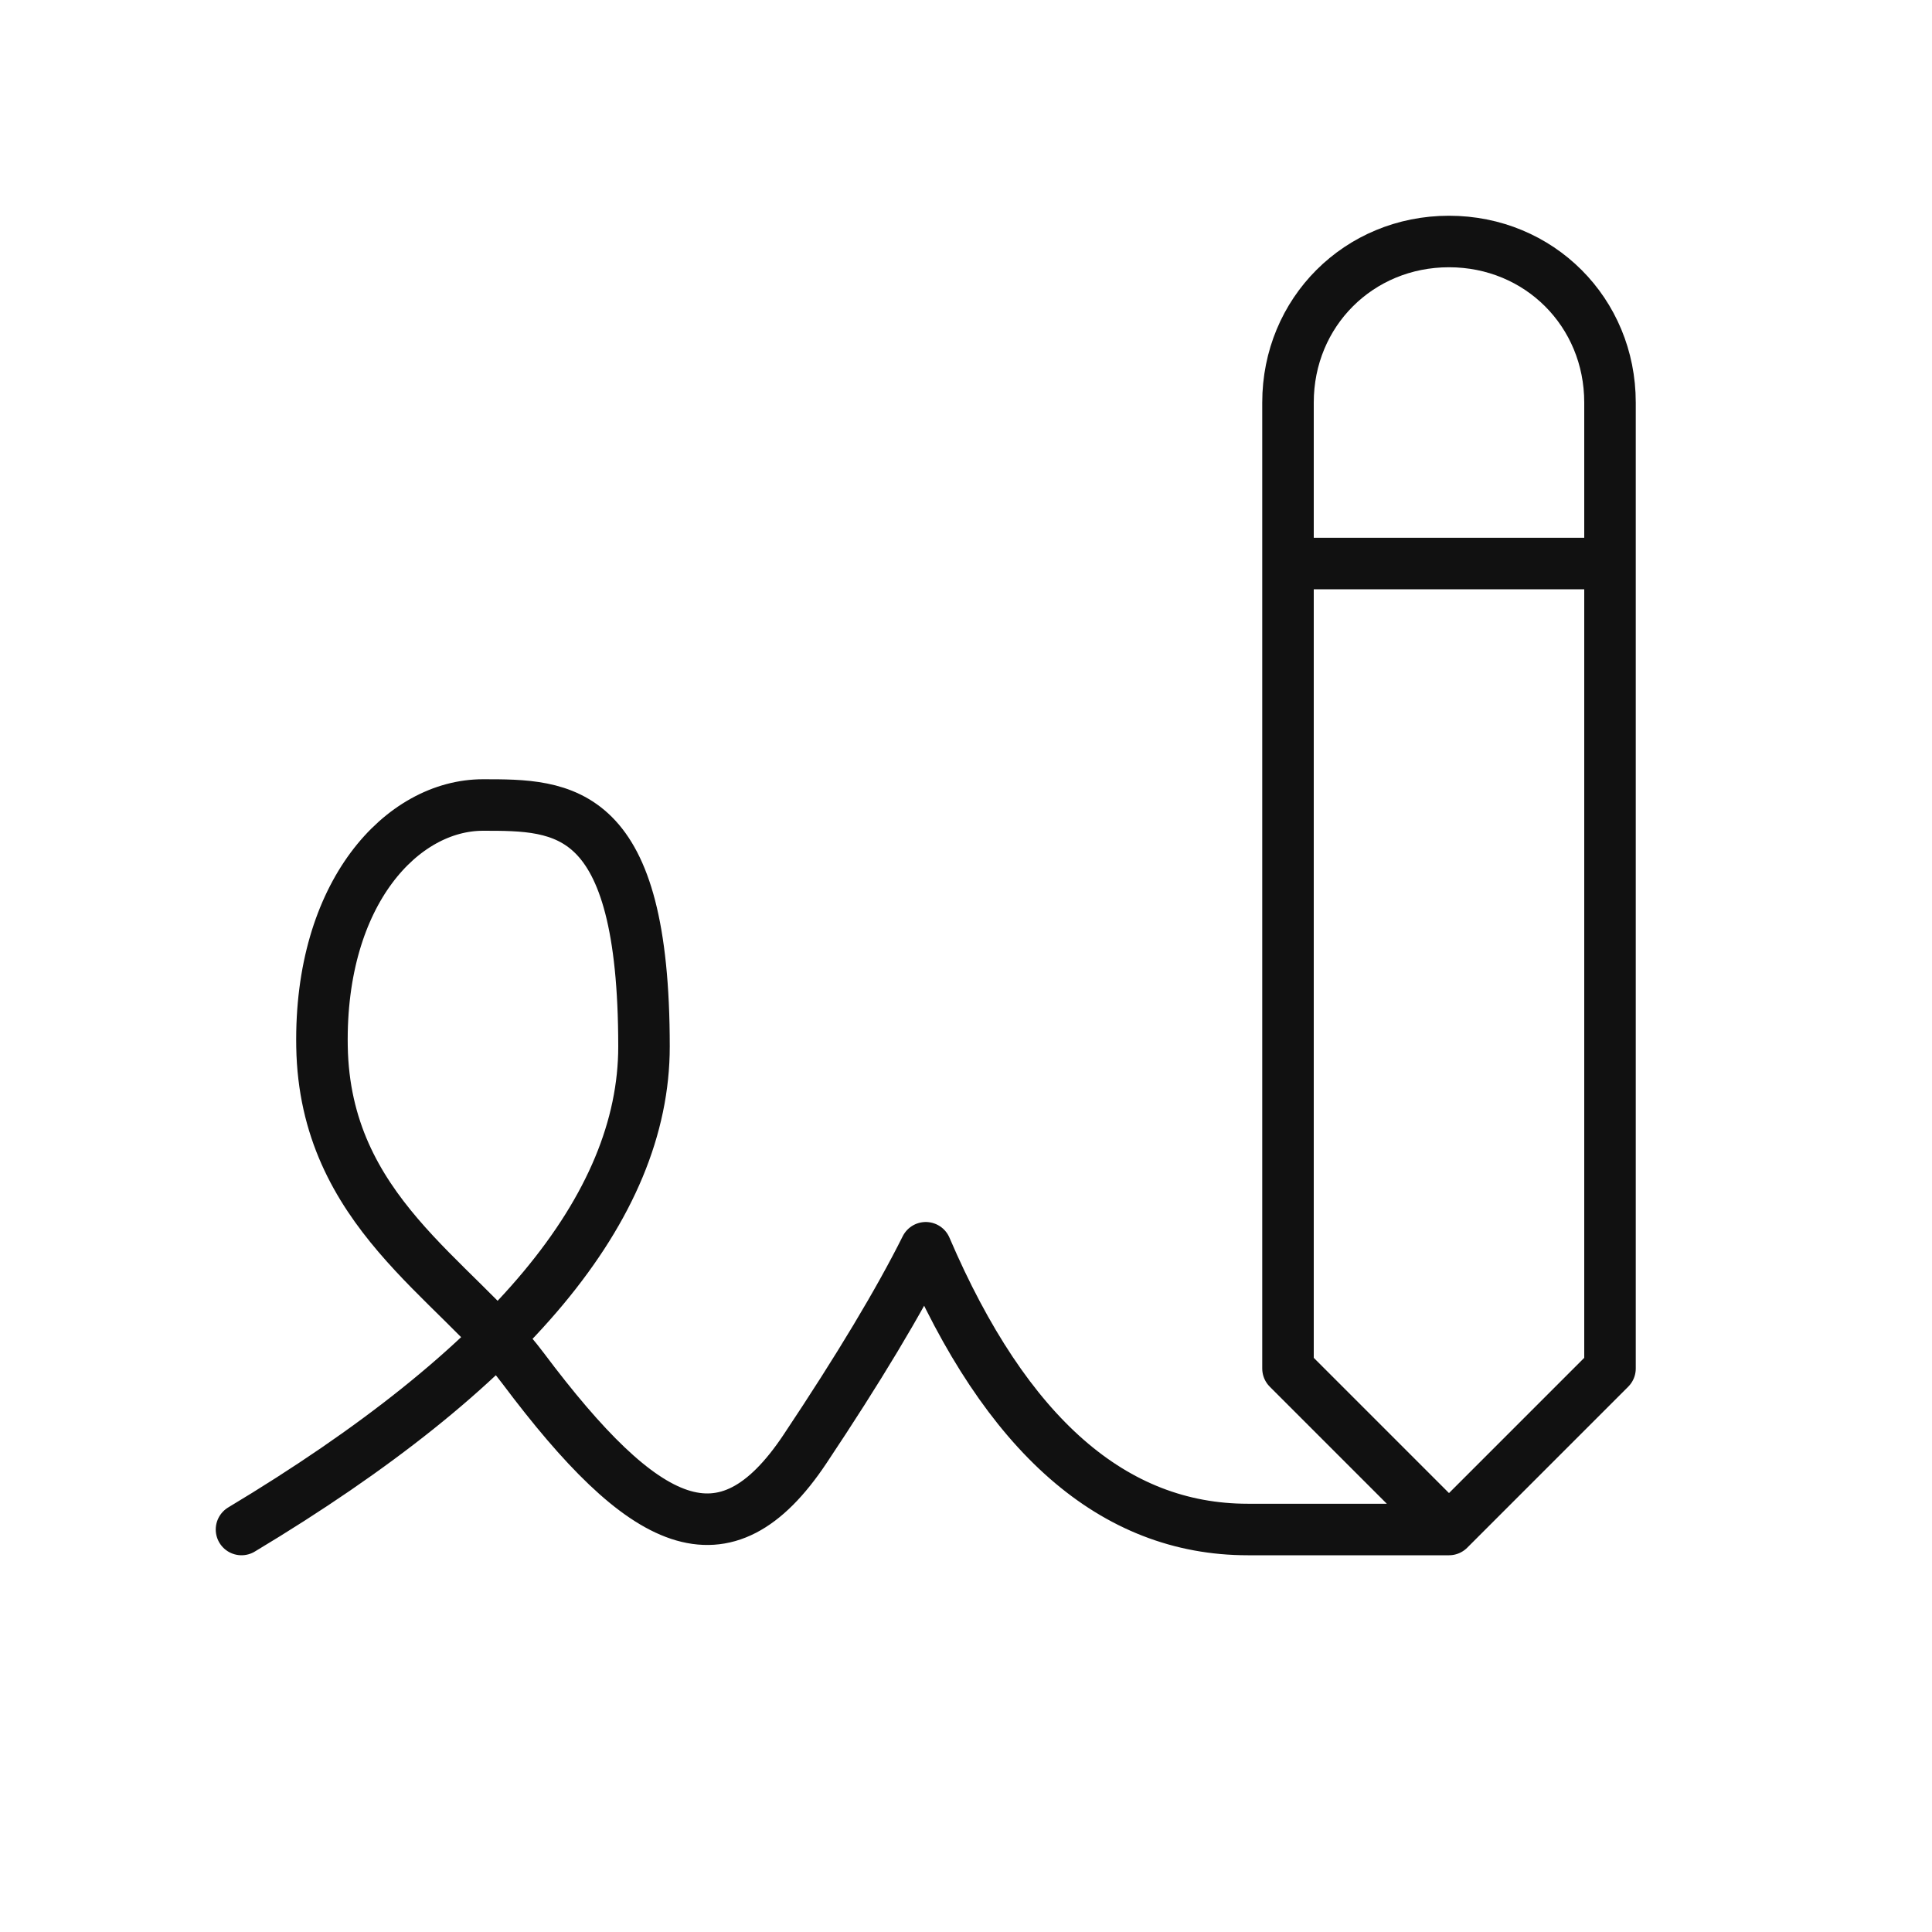
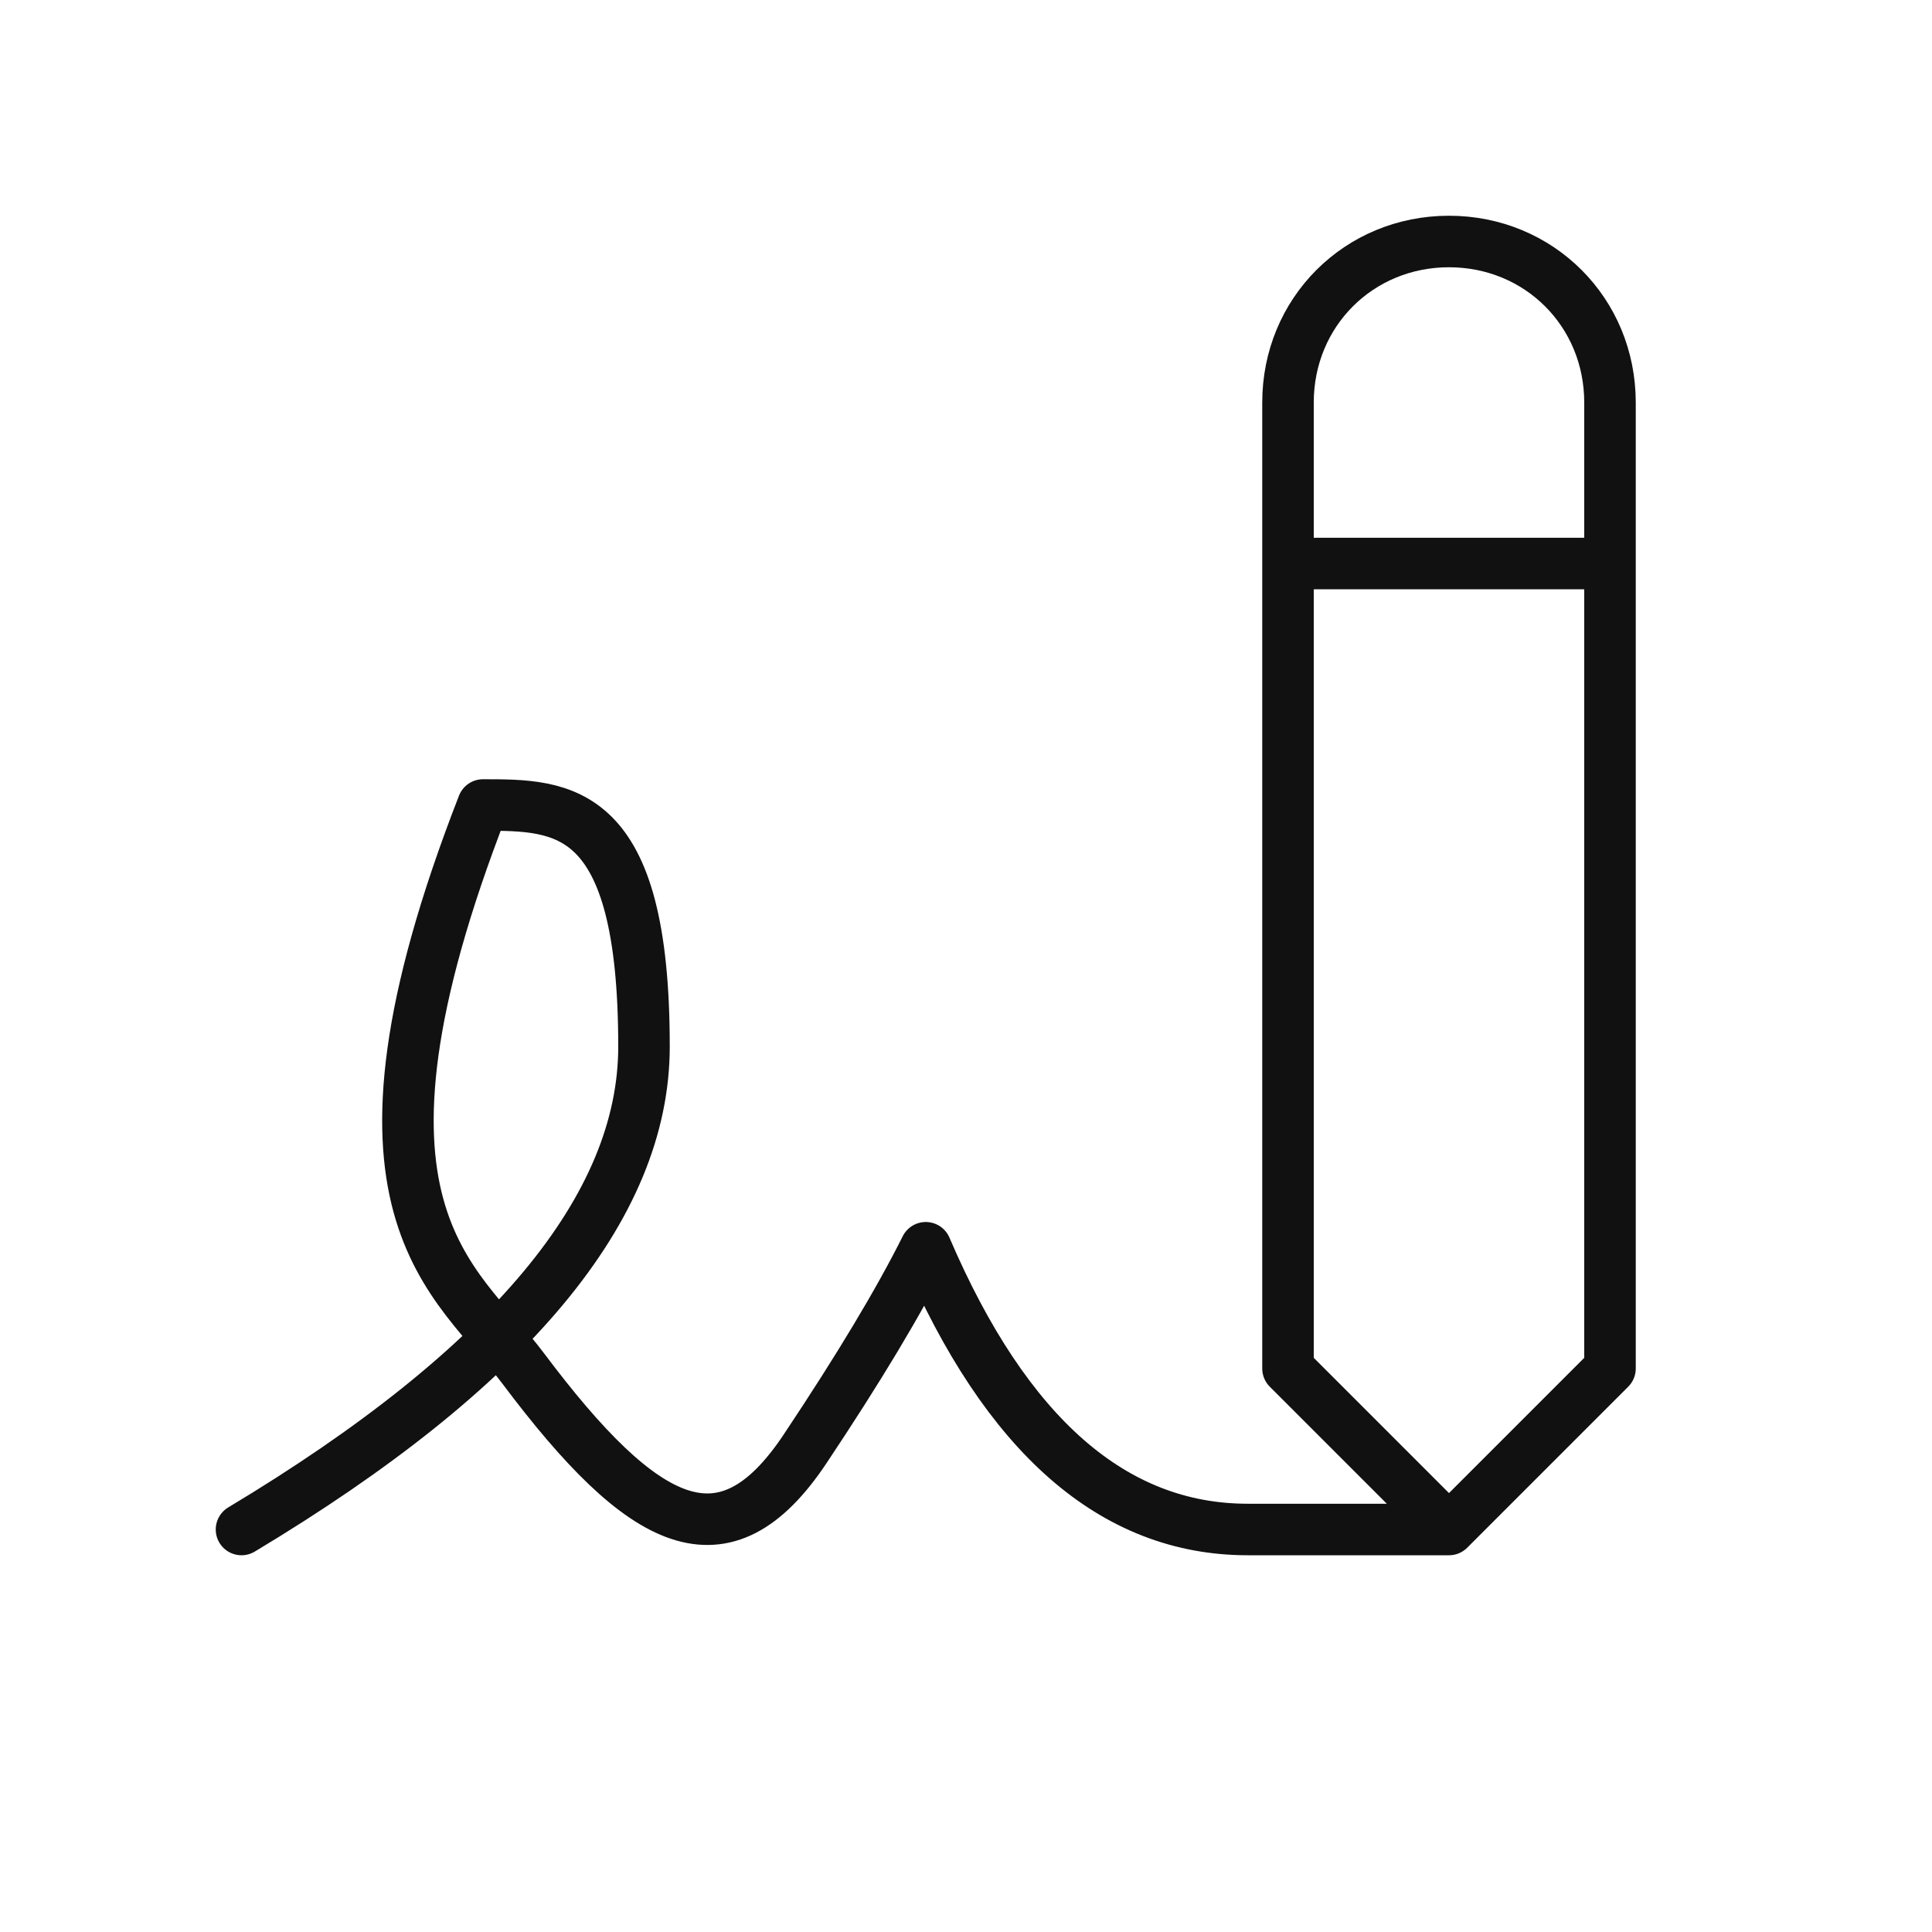
<svg xmlns="http://www.w3.org/2000/svg" width="75" height="75" viewBox="0 0 75 75" fill="none">
-   <path d="M9.375 59.375C19.791 53.125 25 46.875 25 40.625C25 31.25 21.875 31.25 18.75 31.25C15.625 31.25 12.4 34.641 12.5 40.625C12.606 47.025 17.681 49.616 20.312 53.125C25 59.375 28.125 60.938 31.25 56.25C33.334 53.125 34.897 50.522 35.938 48.438C39.062 55.728 43.228 59.375 48.438 59.375H56.25M56.25 59.375L50 53.125V15.625C50 12.122 52.747 9.375 56.25 9.375C59.753 9.375 62.5 12.122 62.5 15.625V53.125L56.25 59.375ZM50 21.875H62.5" stroke="#111111" stroke-width="2" stroke-linecap="round" stroke-linejoin="round" />
+   <path d="M9.375 59.375C19.791 53.125 25 46.875 25 40.625C25 31.25 21.875 31.25 18.75 31.25C12.606 47.025 17.681 49.616 20.312 53.125C25 59.375 28.125 60.938 31.25 56.25C33.334 53.125 34.897 50.522 35.938 48.438C39.062 55.728 43.228 59.375 48.438 59.375H56.25M56.25 59.375L50 53.125V15.625C50 12.122 52.747 9.375 56.25 9.375C59.753 9.375 62.5 12.122 62.5 15.625V53.125L56.25 59.375ZM50 21.875H62.5" stroke="#111111" stroke-width="2" stroke-linecap="round" stroke-linejoin="round" />
</svg>